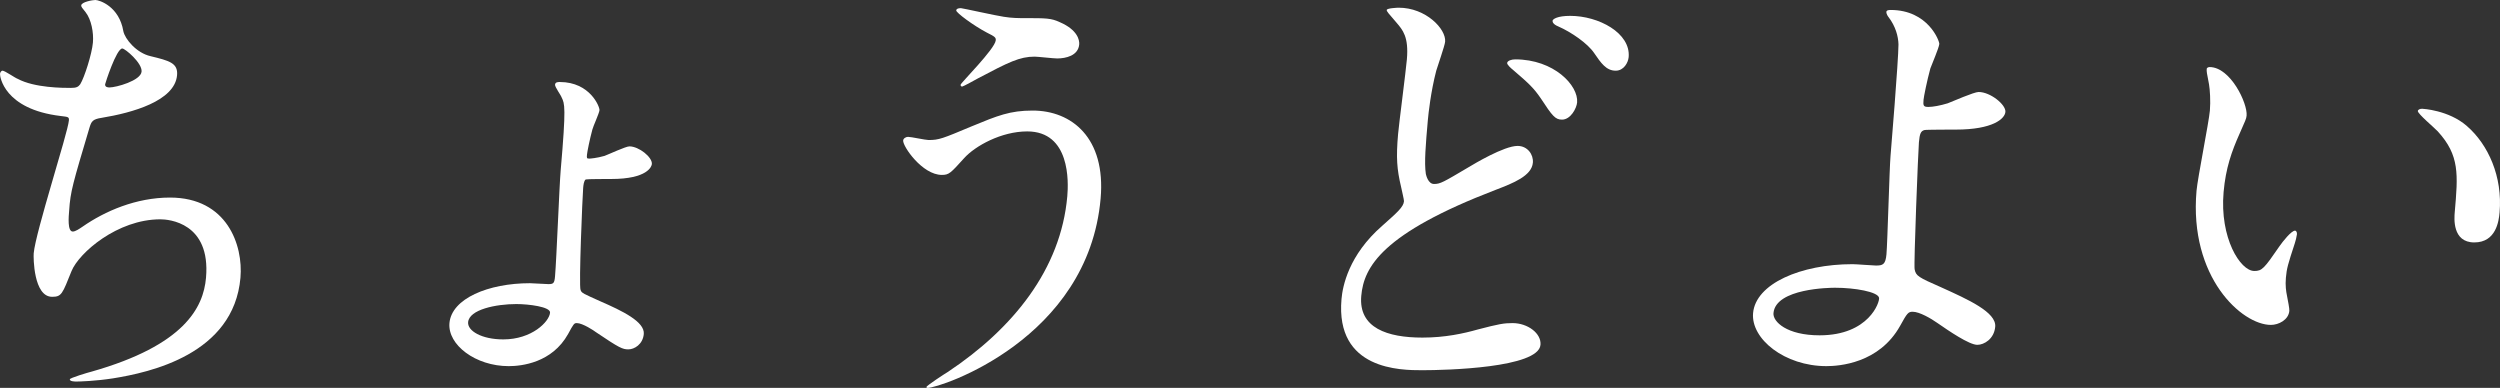
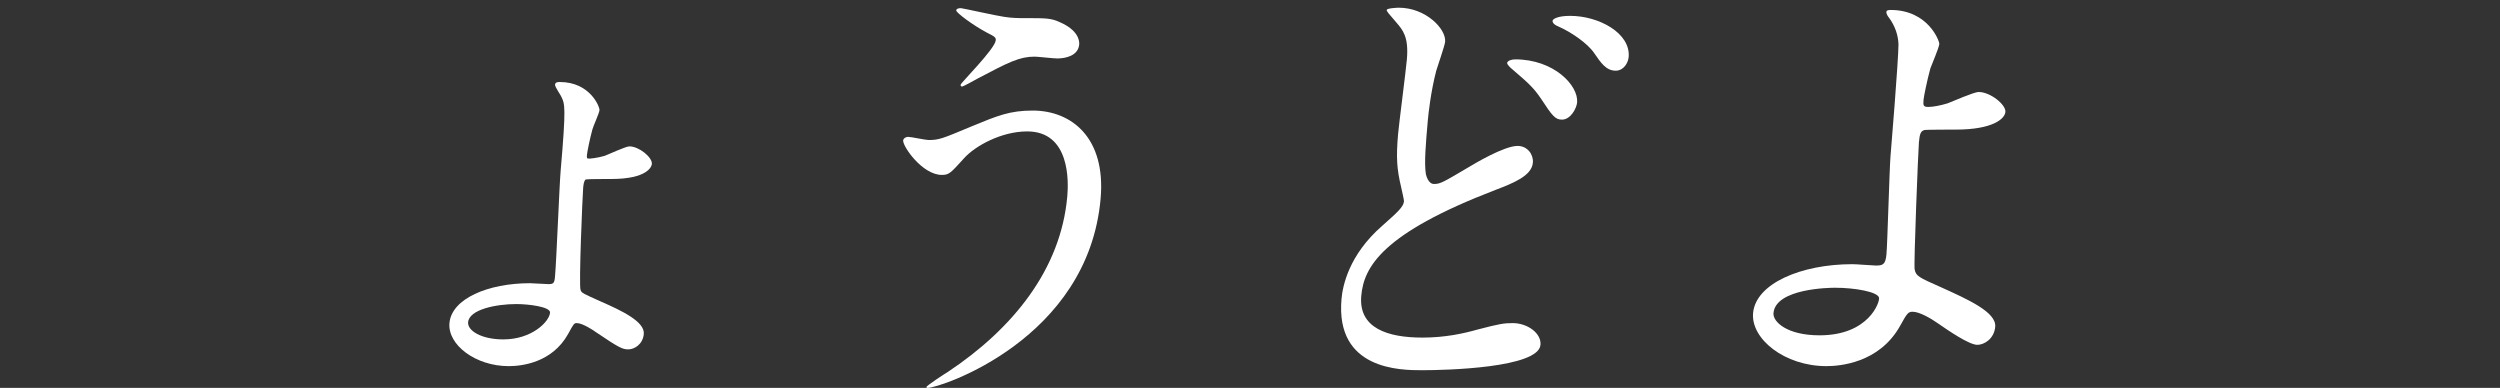
<svg xmlns="http://www.w3.org/2000/svg" id="_イヤー_2" viewBox="0 0 807.101 125.225">
  <rect x="0" y="0" width="807.101" height="125.225" fill="#333333" stroke="none" />
  <defs>
    <style>.cls-1{fill:#fff;}</style>
  </defs>
  <g id="_イヤー_1-2">
    <g>
-       <path class="cls-1" d="M39.825,10.094c.514,2.487,4.213,7.022,8.805,8.046,6.016,1.463,8.878,2.194,8.532,6.144-.729,8.338-14.521,12.142-24.316,13.751-2.964,.439-3.321,1.17-3.926,3.072-5.391,18.14-6.193,20.627-6.597,26.917-.166,1.902-.589,6.729,1.167,6.729,.878,0,2.125-.878,3.213-1.609,7.164-4.974,17.203-9.363,28.175-9.363,18.432,0,23.671,15.361,22.749,25.894-2.163,24.723-29.299,30.575-41.168,32.477-5.636,.878-10.768,1.024-11.792,1.024-.439,0-2.194,0-2.13-.731,.038-.439,5.897-2.194,7.093-2.487,29.853-8.485,36.036-20.627,36.88-30.282,1.562-17.848-12.1-18.872-14.733-18.872-13.897,0-26.255,10.826-28.668,16.677-2.993,7.461-3.216,8.338-6.288,8.338-5.998,0-6.055-12.727-5.939-14.044,.602-6.876,10.999-38.767,11.357-42.863,.102-1.17-.19-1.17-2.651-1.463C1.198,35.256-.062,24.577,.002,23.845c.038-.439,.382-1.024,.821-1.024,.731,0,4.037,2.341,4.89,2.633,5.449,2.926,14.665,2.926,17.152,2.926,1.755,0,2.366-.292,3.028-1.17,1.362-2.194,3.783-9.802,4.103-13.459,.281-3.218-.518-7.461-2.361-9.802-1.055-1.317-1.456-1.755-1.417-2.194,.102-1.17,3.811-1.755,4.542-1.755,1.317,0,7.72,2.048,9.064,10.094Zm-5.886,17.116c-.077,.878,.788,1.024,1.373,1.024,2.194,0,10.139-2.194,10.395-5.12,.243-2.78-5.345-7.461-6.223-7.461-1.902,0-5.521,11.264-5.546,11.557Z" />
      <path class="cls-1" d="M193.541,35.549c-.09,1.024-2.07,5.266-2.306,6.291-.867,3.218-1.651,7.168-1.728,8.046-.102,1.17-.115,1.317,.762,1.317,.293,0,2.353-.146,4.904-.878,1.209-.439,6.852-3.072,8.022-3.072,3.072,0,7.446,3.511,7.254,5.705-.064,.731-1.3,4.828-13.149,4.828-.731,0-7.753,0-8.205,.146-.624,.439-.751,1.902-.828,2.78-.205,2.341-1.448,31.599-.832,32.916,.349,1.024,.922,1.17,6.409,3.657,7.046,3.072,14.345,6.583,14,10.533-.294,3.365-3.068,4.974-4.97,4.974s-2.887-.439-10.485-5.559c-.547-.439-4.279-2.926-6.181-2.926-.878,0-1.049,.292-2.794,3.511-5.208,9.363-15.099,10.387-19.195,10.387-10.679,0-19.732-6.876-19.118-13.898,.691-7.9,12.537-12.874,25.995-12.874,.878,0,5.094,.293,5.972,.293,1.609,0,1.927-.293,2.119-2.487,.474-5.413,1.402-29.405,1.825-34.232,1.805-20.627,1.296-21.505,.305-23.553-.229-.731-2.192-3.365-2.129-4.096,.077-.878,.954-.878,1.54-.878,9.801,0,12.901,8.046,12.811,9.07Zm-26.836,62.613c-6.583,0-15.221,1.755-15.579,5.852-.243,2.78,4.341,5.559,11.363,5.559,9.216,0,14.835-5.705,15.091-8.631,.166-1.902-6.925-2.78-10.875-2.78Z" />
      <path class="cls-1" d="M355.327,64.075c-3.981,45.497-51.869,61.15-55.819,61.15-.146,0-.439,0-.413-.293,.038-.439,6.089-4.389,6.859-4.828,21.124-14.044,36.551-33.208,38.612-56.761,.41-4.681,.953-20.92-12.945-20.92-8.338,0-16.794,4.681-20.358,8.631-4.372,4.828-4.862,5.413-7.203,5.413-6.29,0-12.652-9.216-12.485-11.118,.064-.731,.98-1.17,1.565-1.17,1.024,0,5.616,1.024,6.64,1.024,3.365,0,4.427-.439,13.842-4.389,8.499-3.511,12.443-5.12,19.758-5.12,12.581,0,23.662,8.777,21.947,28.38Zm-31.293-58.663c2.595,.439,4.935,.439,6.691,.439,7.022,0,8.631,0,11.441,1.317,5.78,2.487,6.364,5.852,6.248,7.168-.32,3.657-4.347,4.535-7.126,4.535-1.17,0-6.239-.585-7.263-.585-4.828,0-8.346,1.755-18.315,7.022-.77,.439-4.765,2.633-5.058,2.633-.293,0-.572-.146-.534-.585,.051-.585,11.105-11.557,11.348-14.336,.077-.878-.19-1.17-2.854-2.487-4.197-2.194-9.969-6.437-9.905-7.168,.064-.731,1.234-.731,1.527-.731,.439,0,11.631,2.487,13.8,2.78Z" />
      <path class="cls-1" d="M446.284,72.853c4.76-4.242,6.815-5.998,6.981-7.9,.038-.439-.825-3.95-.92-4.535-1.39-5.852-1.655-9.509-.989-17.116,.294-3.365,2.511-20.334,2.843-24.138,.64-7.315-1.362-9.509-3.352-11.85-2.79-3.218-3.191-3.657-3.152-4.096,.051-.585,3.429-.731,3.867-.731,8.777,0,15.344,6.876,14.985,10.972-.115,1.317-2.447,7.9-2.867,9.363-1.759,6.729-2.532,13.898-2.712,15.946-.691,7.9-1.203,13.751-.646,17.409,.108,.439,.742,3.219,2.644,3.219,2.048,0,2.977-.585,11.152-5.413,1.699-1.024,11.427-6.876,15.815-6.876,3.218,0,5.169,2.78,4.939,5.413-.371,4.242-6.281,6.583-12.032,8.777-36.63,14.044-42.551,24.87-43.37,34.232-.909,10.387,8.477,13.459,19.741,13.459,7.314,0,13.281-1.317,17.931-2.633,6.736-1.755,8.371-2.048,11.151-2.048,4.974,0,9.36,3.365,9.04,7.022-.653,7.461-30.559,8.192-38.166,8.192-6.875,0-28.087,0-26.077-22.968,.358-4.096,2.265-14.19,13.191-23.699Zm62.874-39.791c-.166,1.902-2.095,5.559-4.875,5.559-2.194,0-3.116-1.17-6.859-6.876-2.205-3.218-3.687-4.681-8.995-9.216-.547-.439-1.907-1.609-1.856-2.194,.064-.731,1.419-1.17,2.589-1.17,12.581,0,20.469,8.485,19.995,13.898Zm16.64-14.629c-.154,1.755-1.554,4.389-4.187,4.389-3.072,0-4.756-2.487-6.961-5.705-2.072-3.072-7.311-6.729-11.679-8.631-1.412-.585-1.786-1.317-1.748-1.755,.051-.585,1.604-1.609,5.7-1.609,9.216,0,19.555,5.559,18.876,13.312Z" />
      <path class="cls-1" d="M626.085,14.19c-.115,1.317-2.49,6.729-2.885,7.9-1.077,3.95-2.11,9.07-2.2,10.094-.166,1.902-.058,2.341,1.551,2.341,1.463,0,3.842-.439,6.246-1.17,1.514-.585,8.512-3.657,9.975-3.657,3.803,0,8.858,4.096,8.653,6.437-.192,2.194-4.01,5.705-16.005,5.705-.293,0-9.801,0-10.107,.146-1.196,.293-1.565,1.17-1.808,3.95s-1.688,39.352-1.39,40.962c.393,2.194,1.233,2.633,8.558,5.852,8.724,3.95,17.874,8.046,17.465,12.727-.346,3.95-3.584,5.852-5.778,5.852-2.633,0-9.258-4.535-12.844-7.022-2.066-1.463-5.824-3.657-8.018-3.657-1.463,0-1.794,.439-4.054,4.535-6.767,12.142-19.717,13.02-23.813,13.02-13.458,0-24.393-8.777-23.664-17.116,.832-9.509,15.426-15.799,32.102-15.799,1.317,0,6.545,.439,7.569,.439,2.194,0,3.098-.293,3.392-3.657,.32-3.657,.982-27.942,1.302-31.599,.102-1.17,2.567-31.014,2.576-36.134-.062-2.633-.951-5.852-3.182-8.777-.133-.146-.788-1.024-.724-1.755,.051-.585,1.075-.585,1.368-.585,12.142,0,15.793,10.094,15.717,10.972Zm-33.656,78.705c-1.463,0-19.176,.146-19.88,8.192-.243,2.78,4.347,7.168,14.879,7.168,15.945,0,19.526-10.826,19.202-12.142-.419-1.902-7.764-3.218-14.201-3.218Z" />
-       <path class="cls-1" d="M725.295,37.304c-.102,1.17-.433,1.609-2.267,5.852-2.547,5.705-4.484,11.118-5.162,18.872-1.293,14.775,5.38,25.455,9.915,25.455,2.487,0,3.136-.731,8.165-8.046,1.006-1.463,3.8-4.974,4.97-4.974,.439,0,.68,.585,.629,1.17-.051,.585-.51,2.487-.695,2.926-2.198,6.729-2.606,8.046-2.874,11.118-.218,2.487,.055,4.389,.366,5.852,.298,1.609,.812,4.096,.748,4.828-.256,2.926-3.469,4.535-5.956,4.535-9.362,0-26.45-15.361-24.006-43.302,.358-4.096,3.981-22.09,4.313-25.894,.256-2.926,.016-6.876-.282-8.485-.704-3.657-.812-4.096-.735-4.974,.038-.439,.636-.585,.929-.585,6.729,0,12.288,11.703,11.943,15.653Zm71.093,3.365c6.936,5.998,11.586,16.385,10.575,27.942-.243,2.78-1.137,9.655-8.159,9.655-7.168,0-6.477-7.9-6.311-9.802,1.062-12.142,1.6-18.286-5.475-26.04-1.068-1.17-6.522-5.705-6.446-6.583,.038-.439,.649-.731,1.38-.731,.146,0,8.592,.439,14.435,5.559Z" />
    </g>
  </g>
</svg>